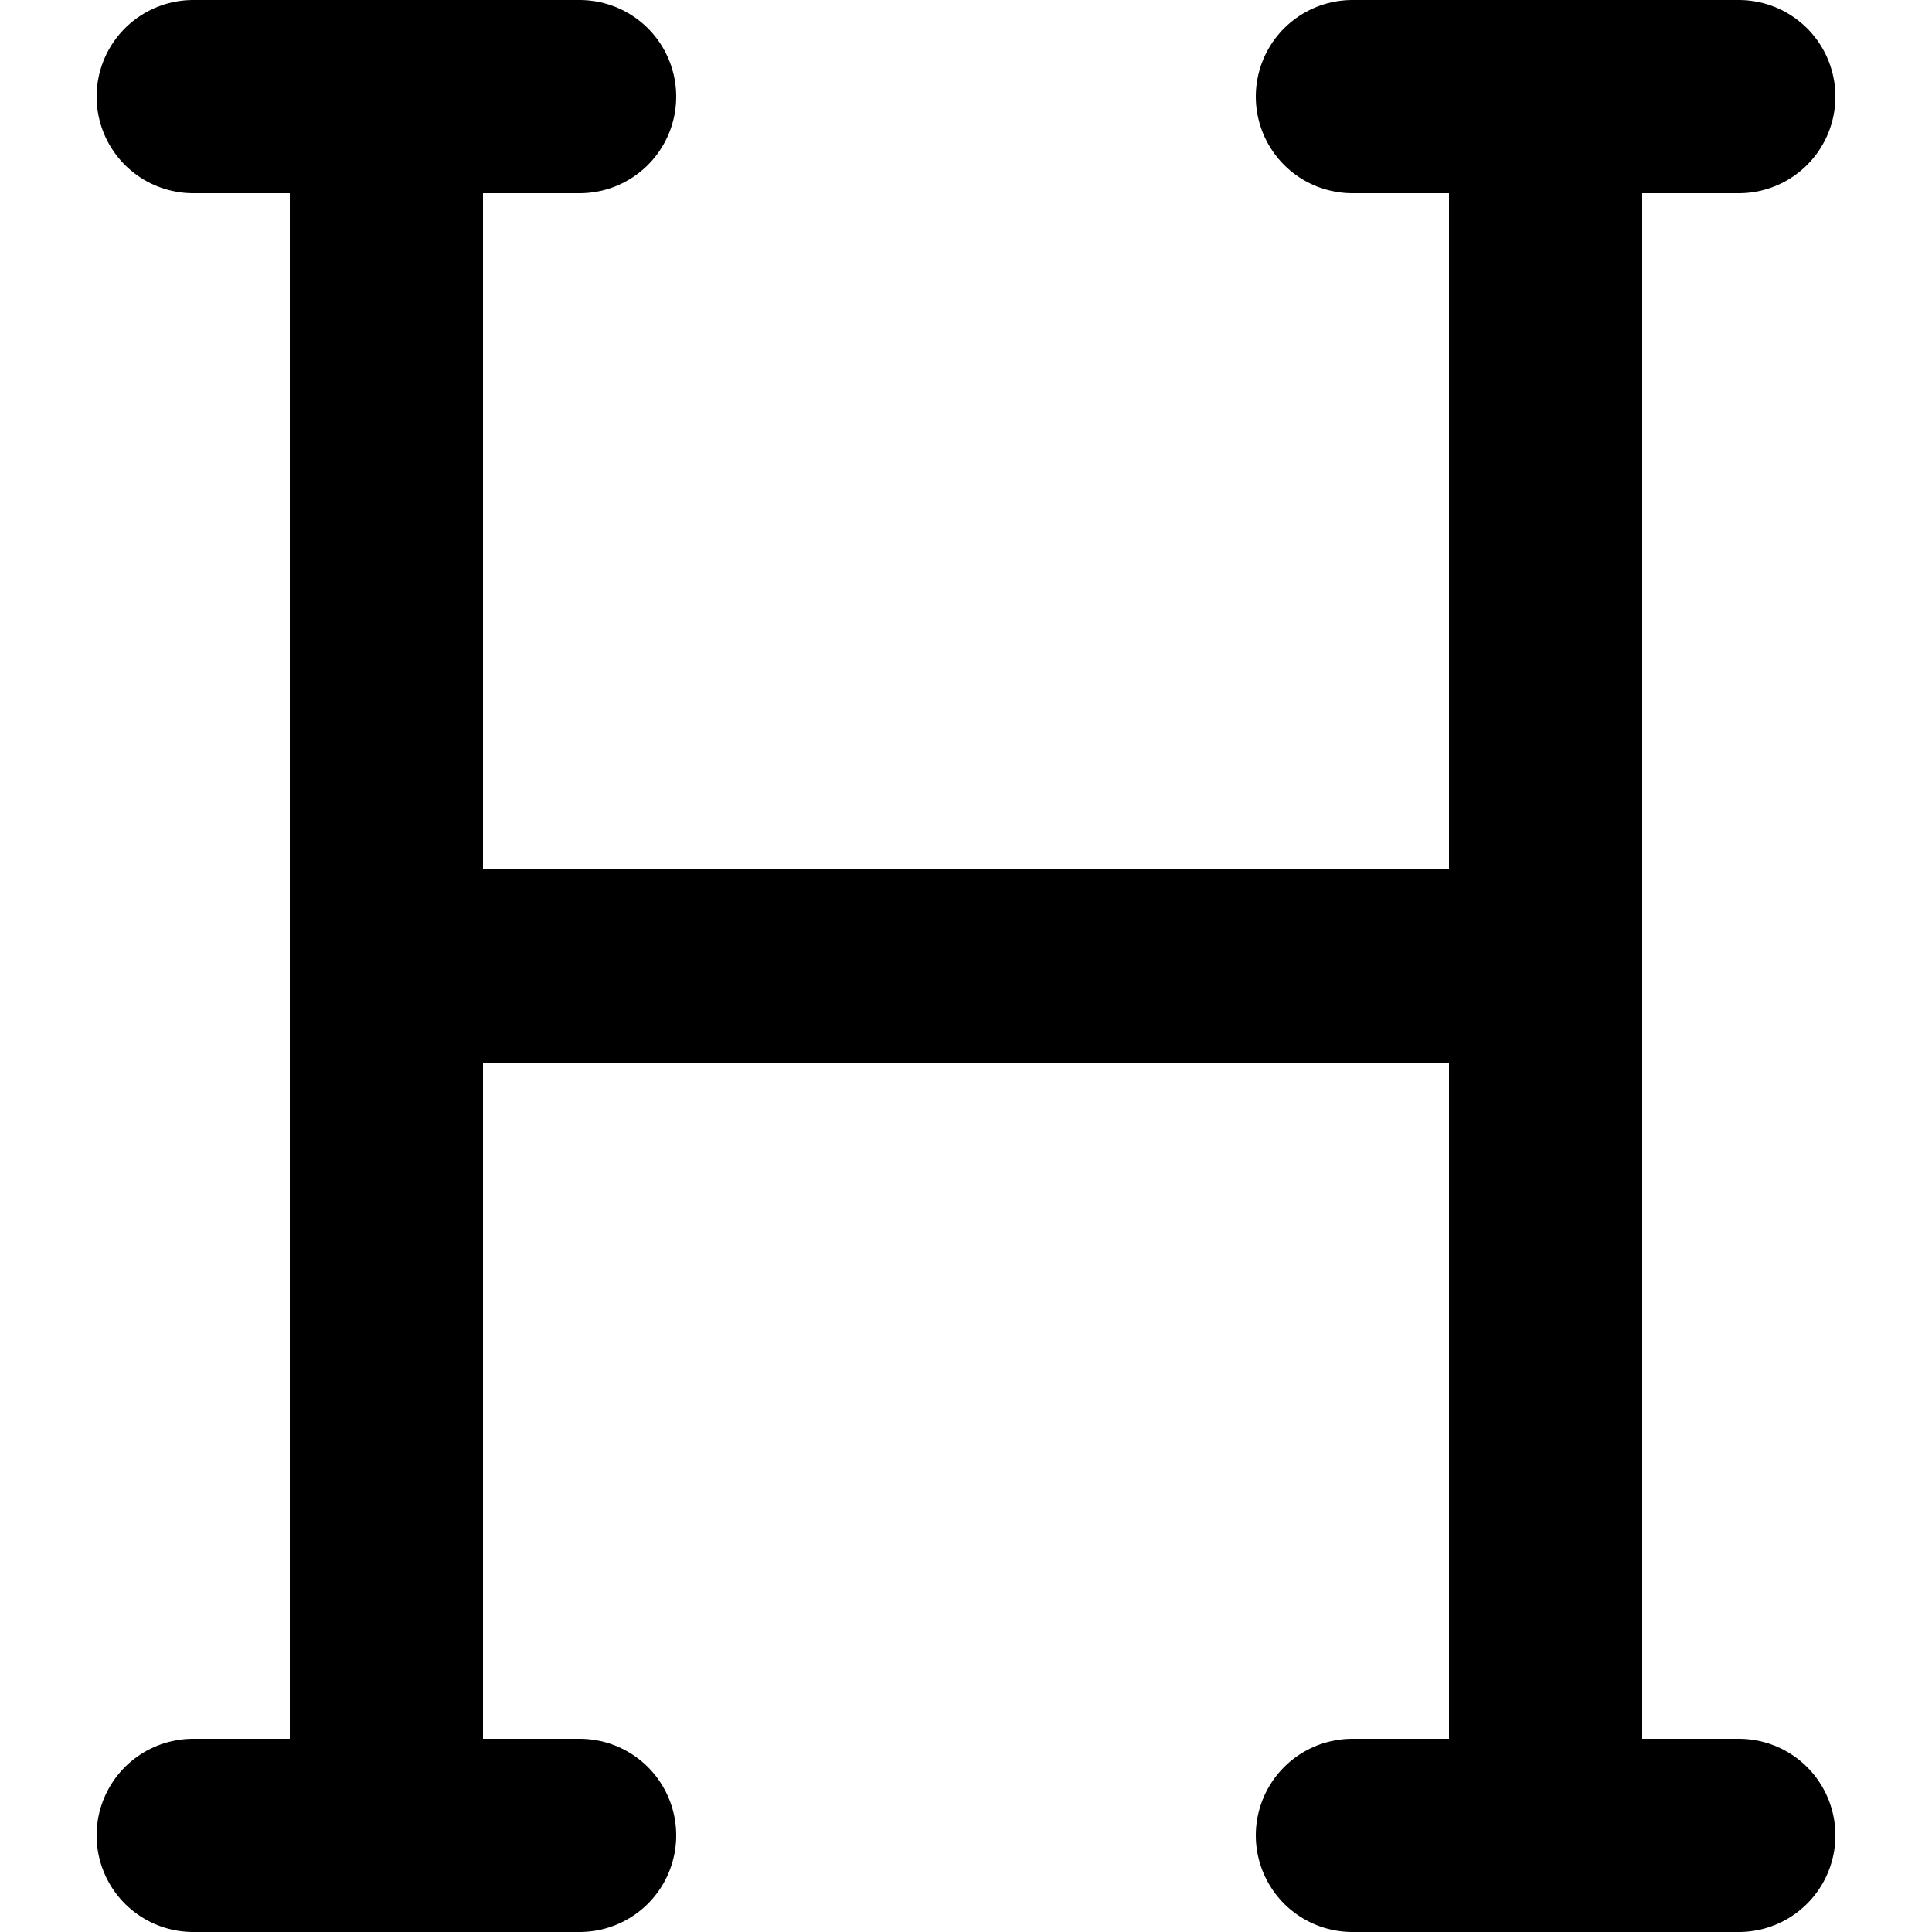
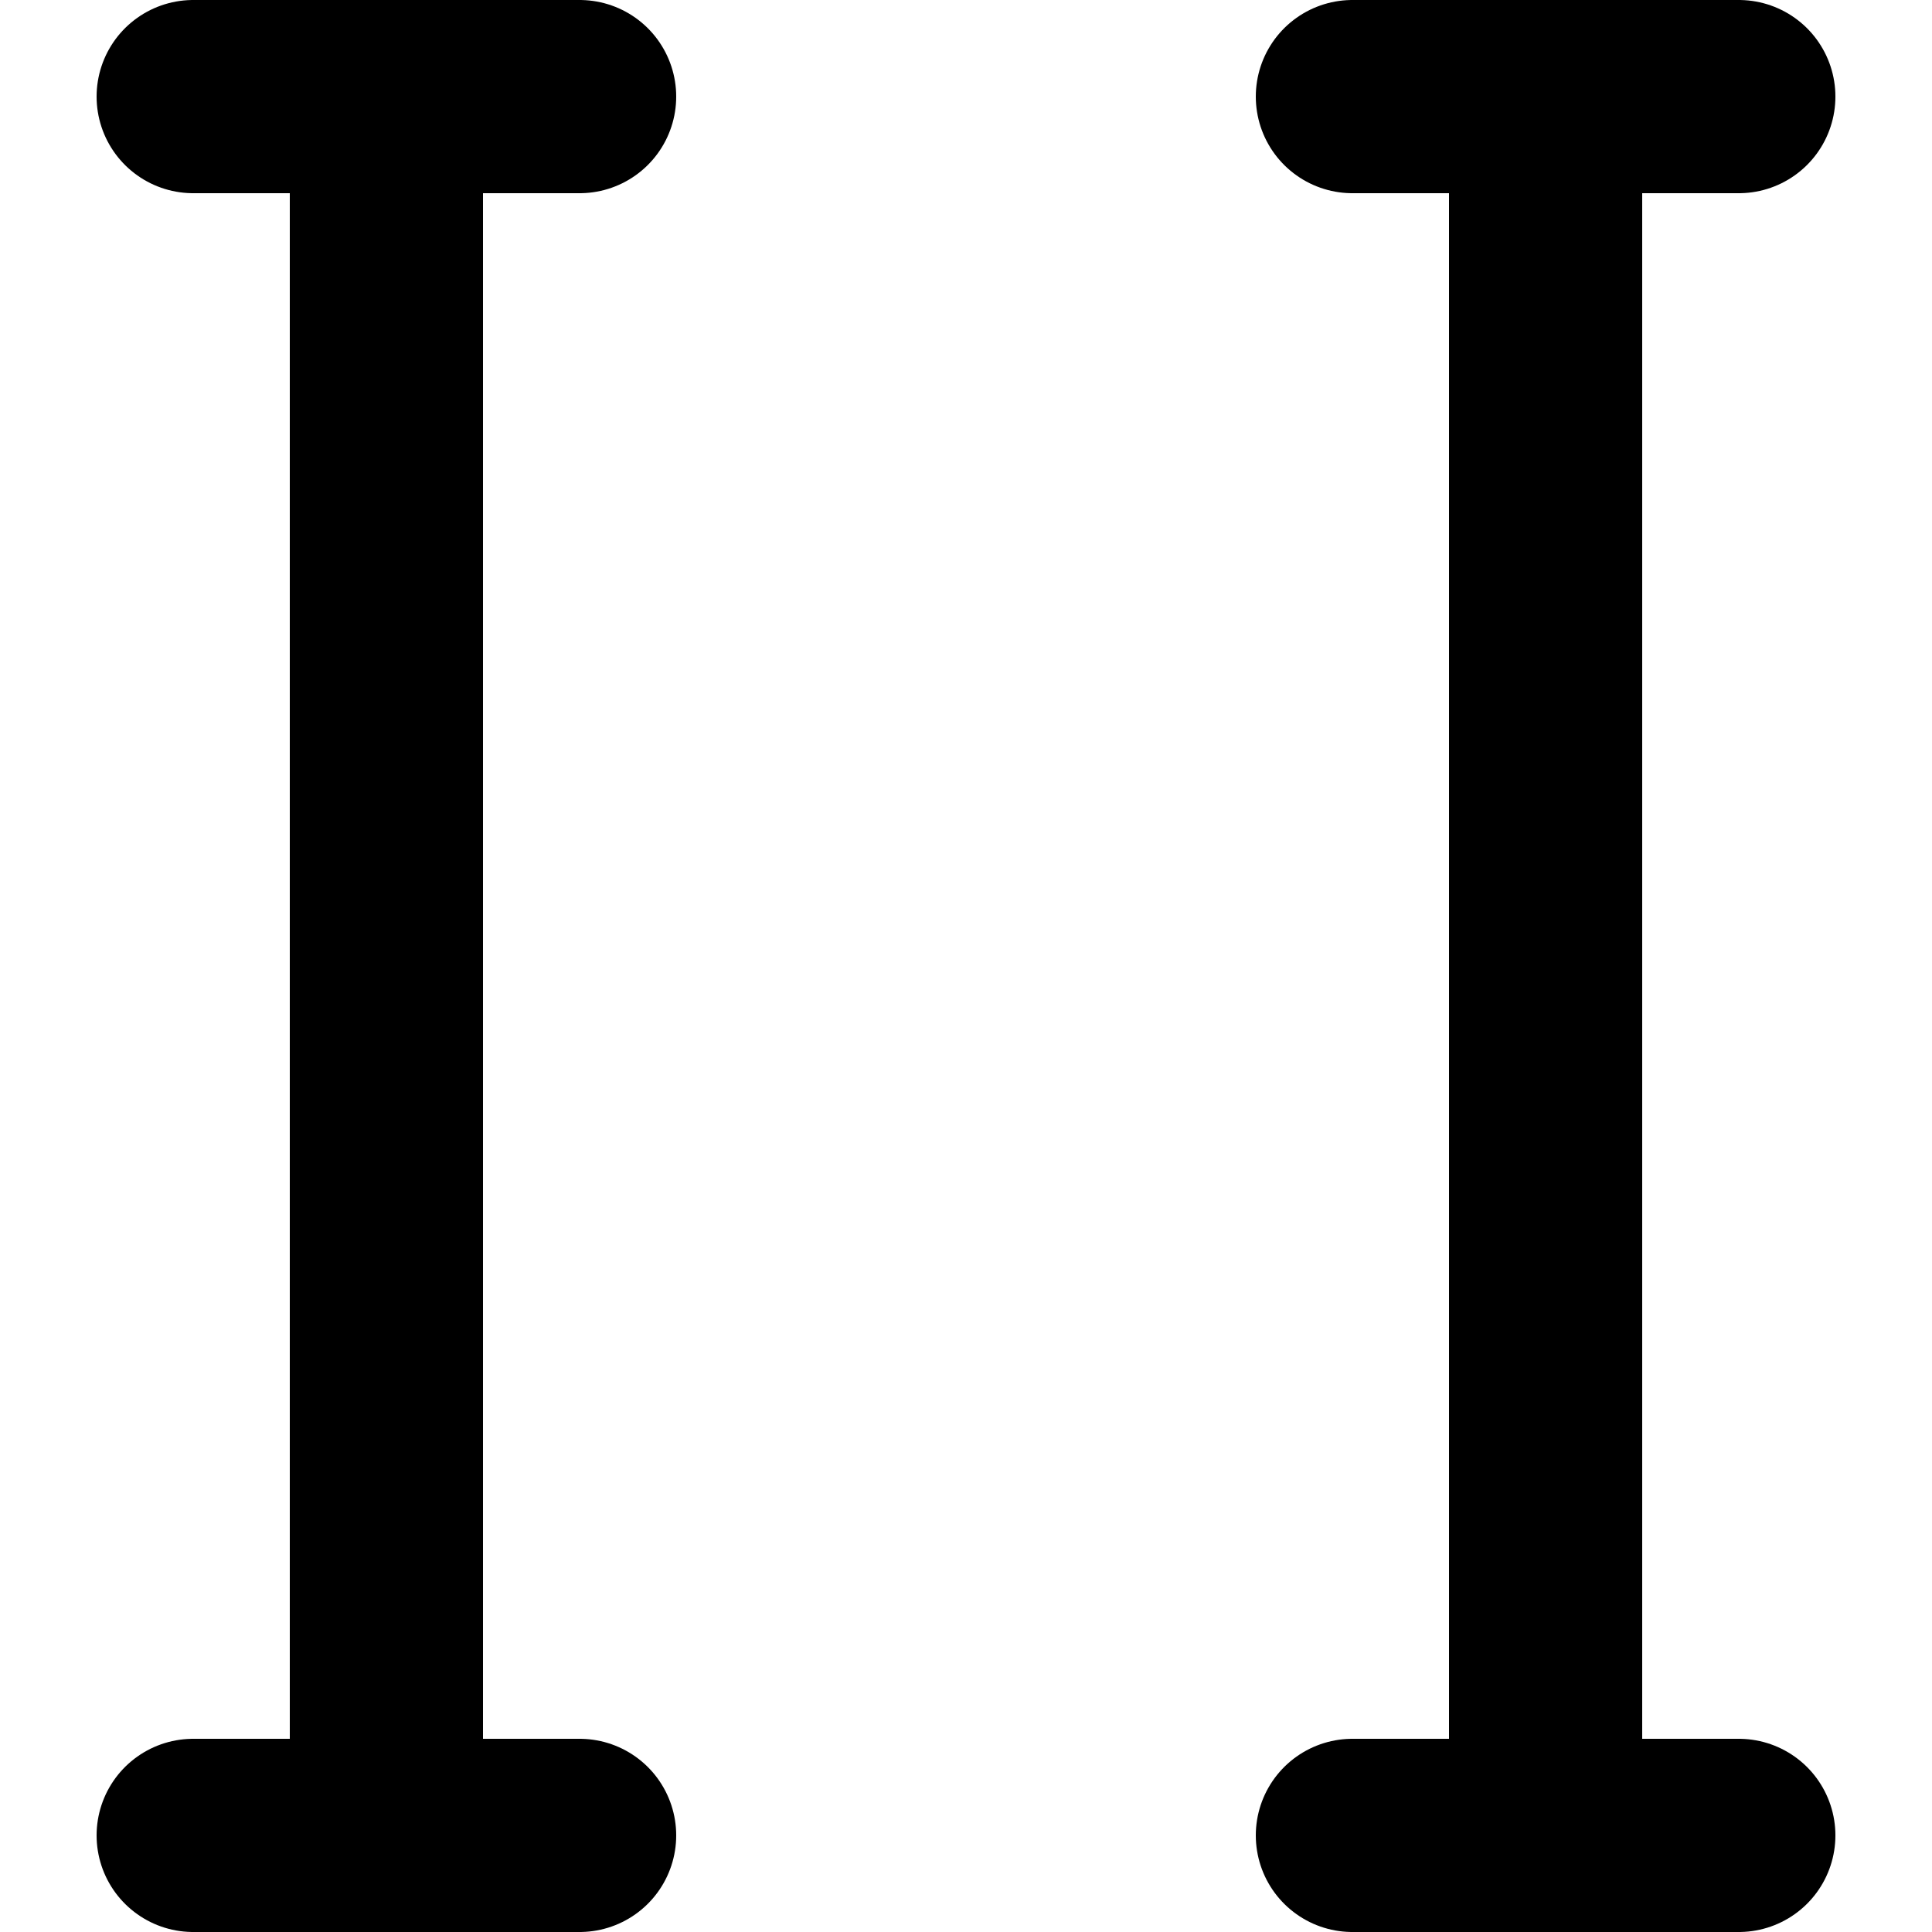
<svg xmlns="http://www.w3.org/2000/svg" width="800px" height="800px" viewBox="-1 0 20 20">
-   <path id="primary" d="M6,3V21m12,0V3M8,3H4M16,3h4M8,21H4m12,0h4M6,12H18" transform="translate(-3 -2)" fill="none" stroke="#000000" stroke-linecap="round" stroke-linejoin="round" stroke-width="2" />
+   <path id="primary" d="M6,3V21m12,0V3M8,3H4M16,3h4M8,21H4m12,0h4H18" transform="translate(-3 -2)" fill="none" stroke="#000000" stroke-linecap="round" stroke-linejoin="round" stroke-width="2" />
</svg>